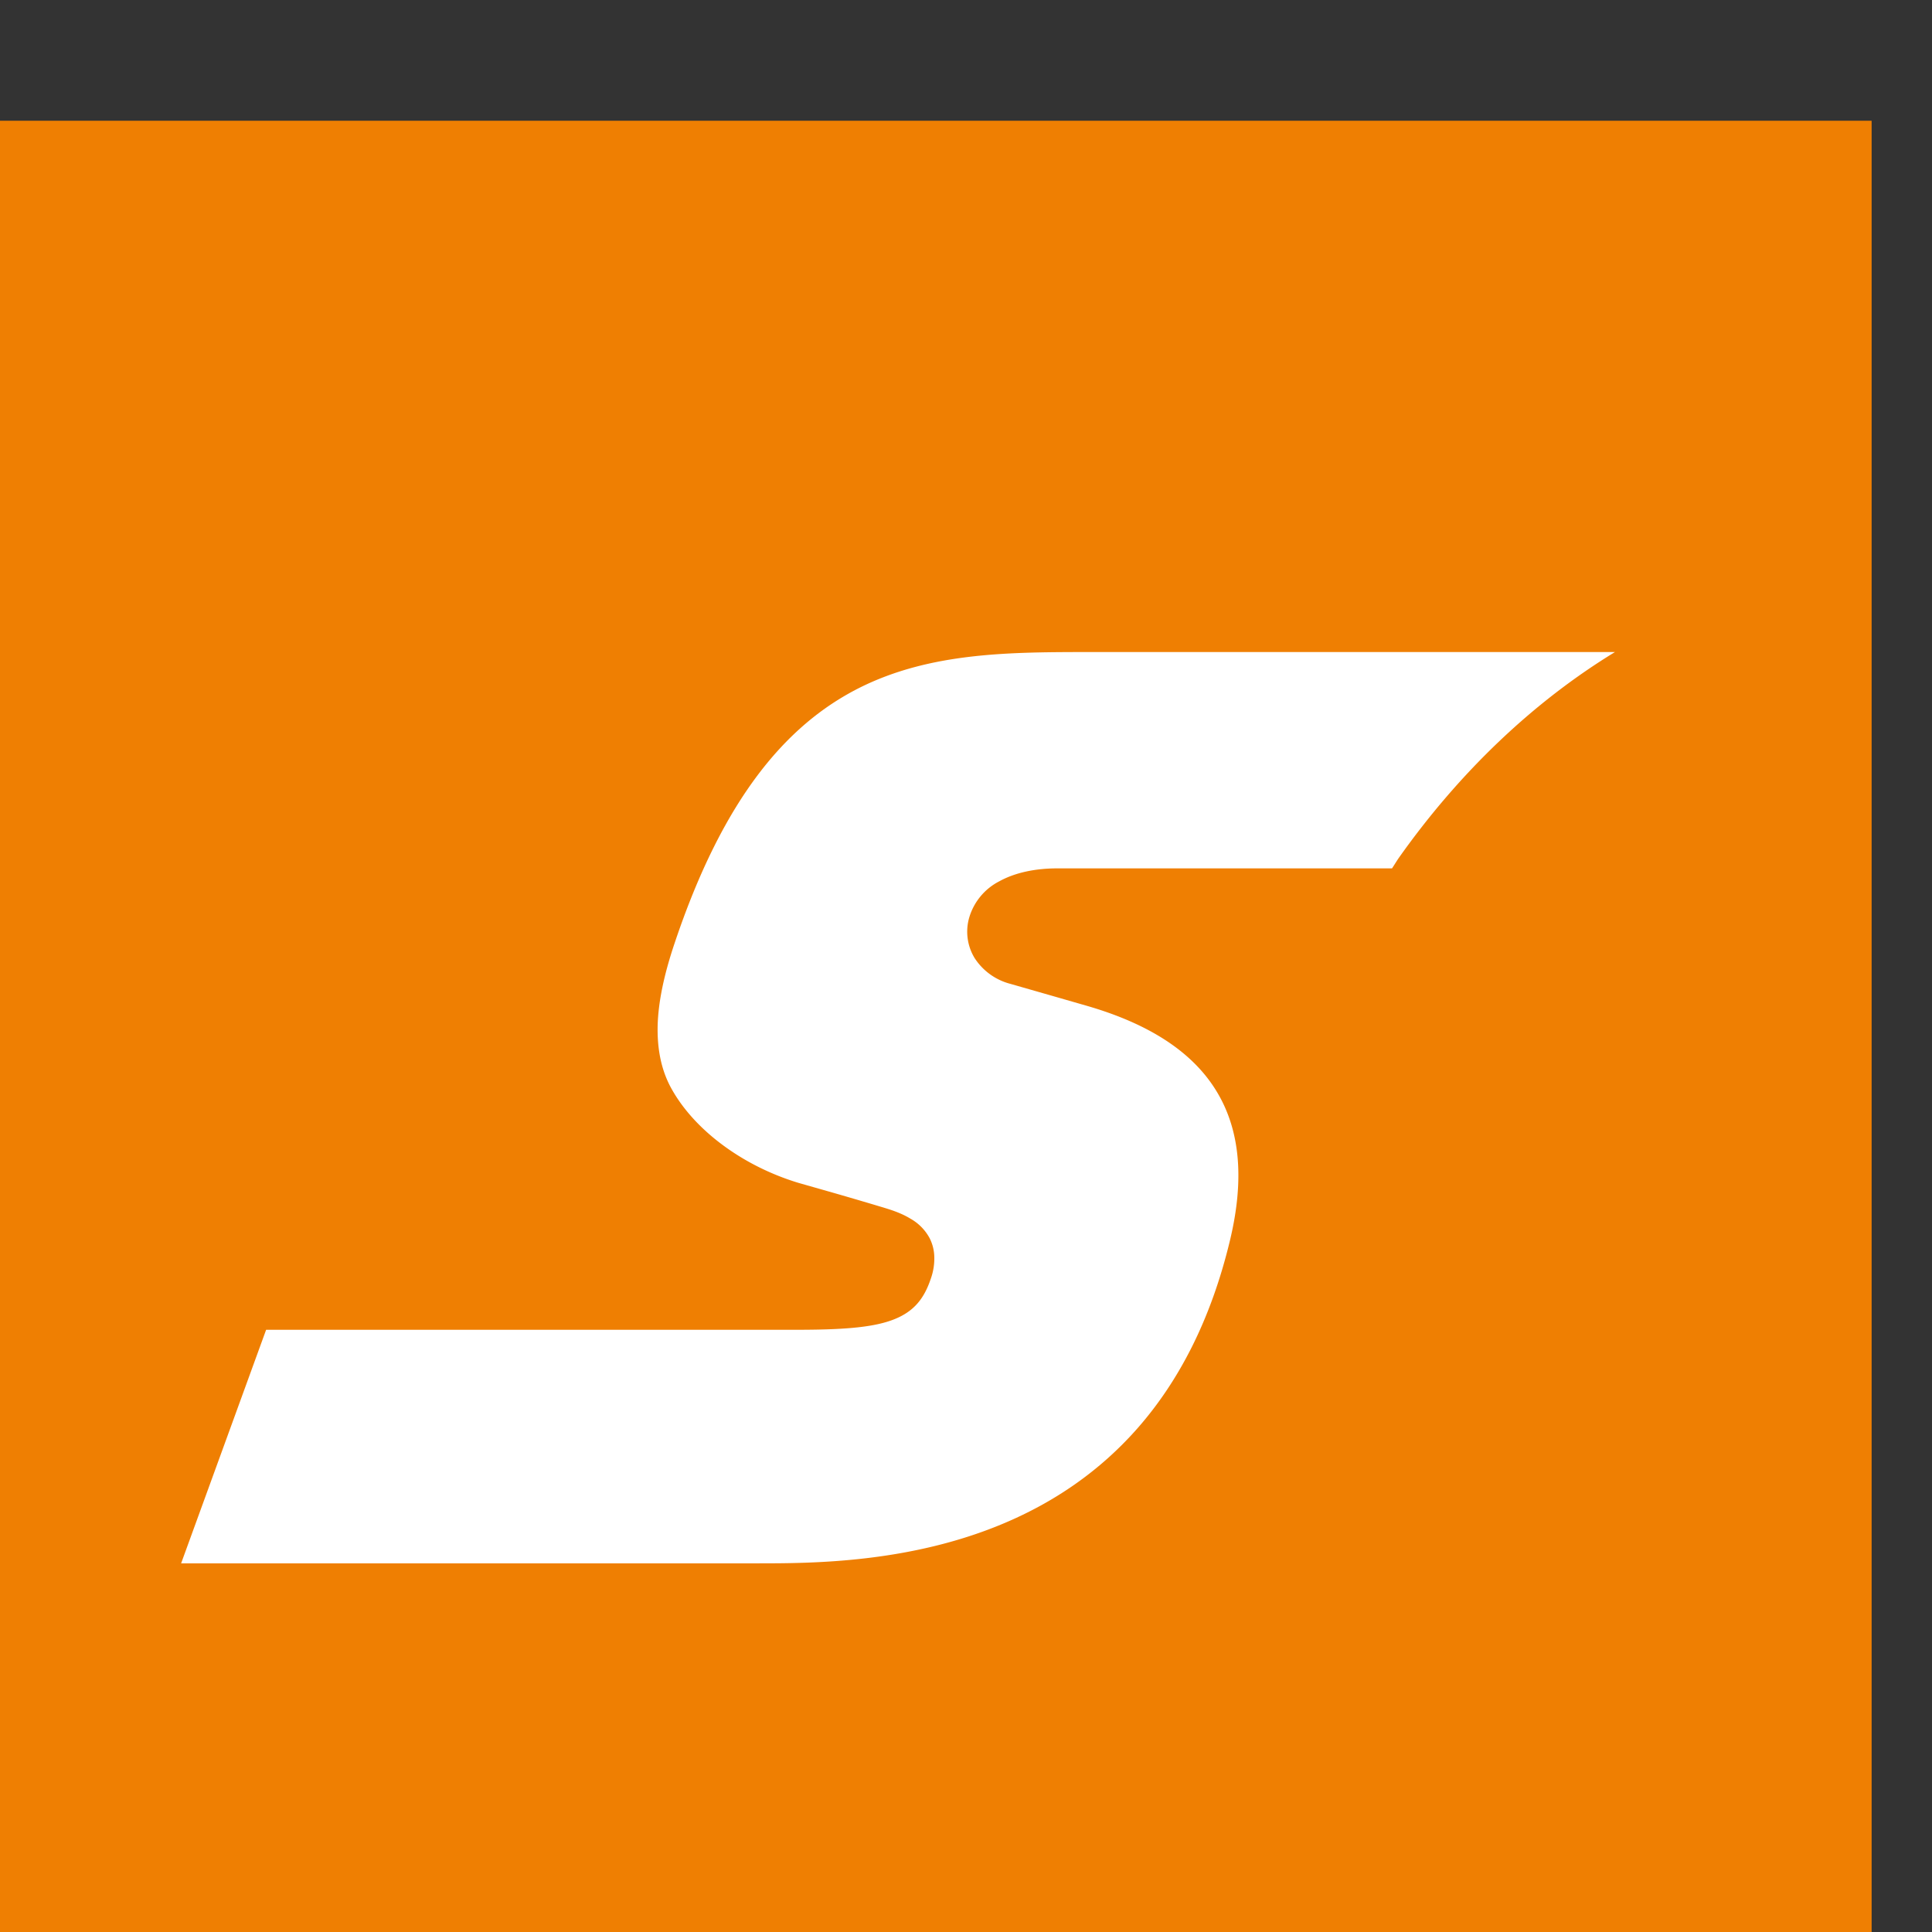
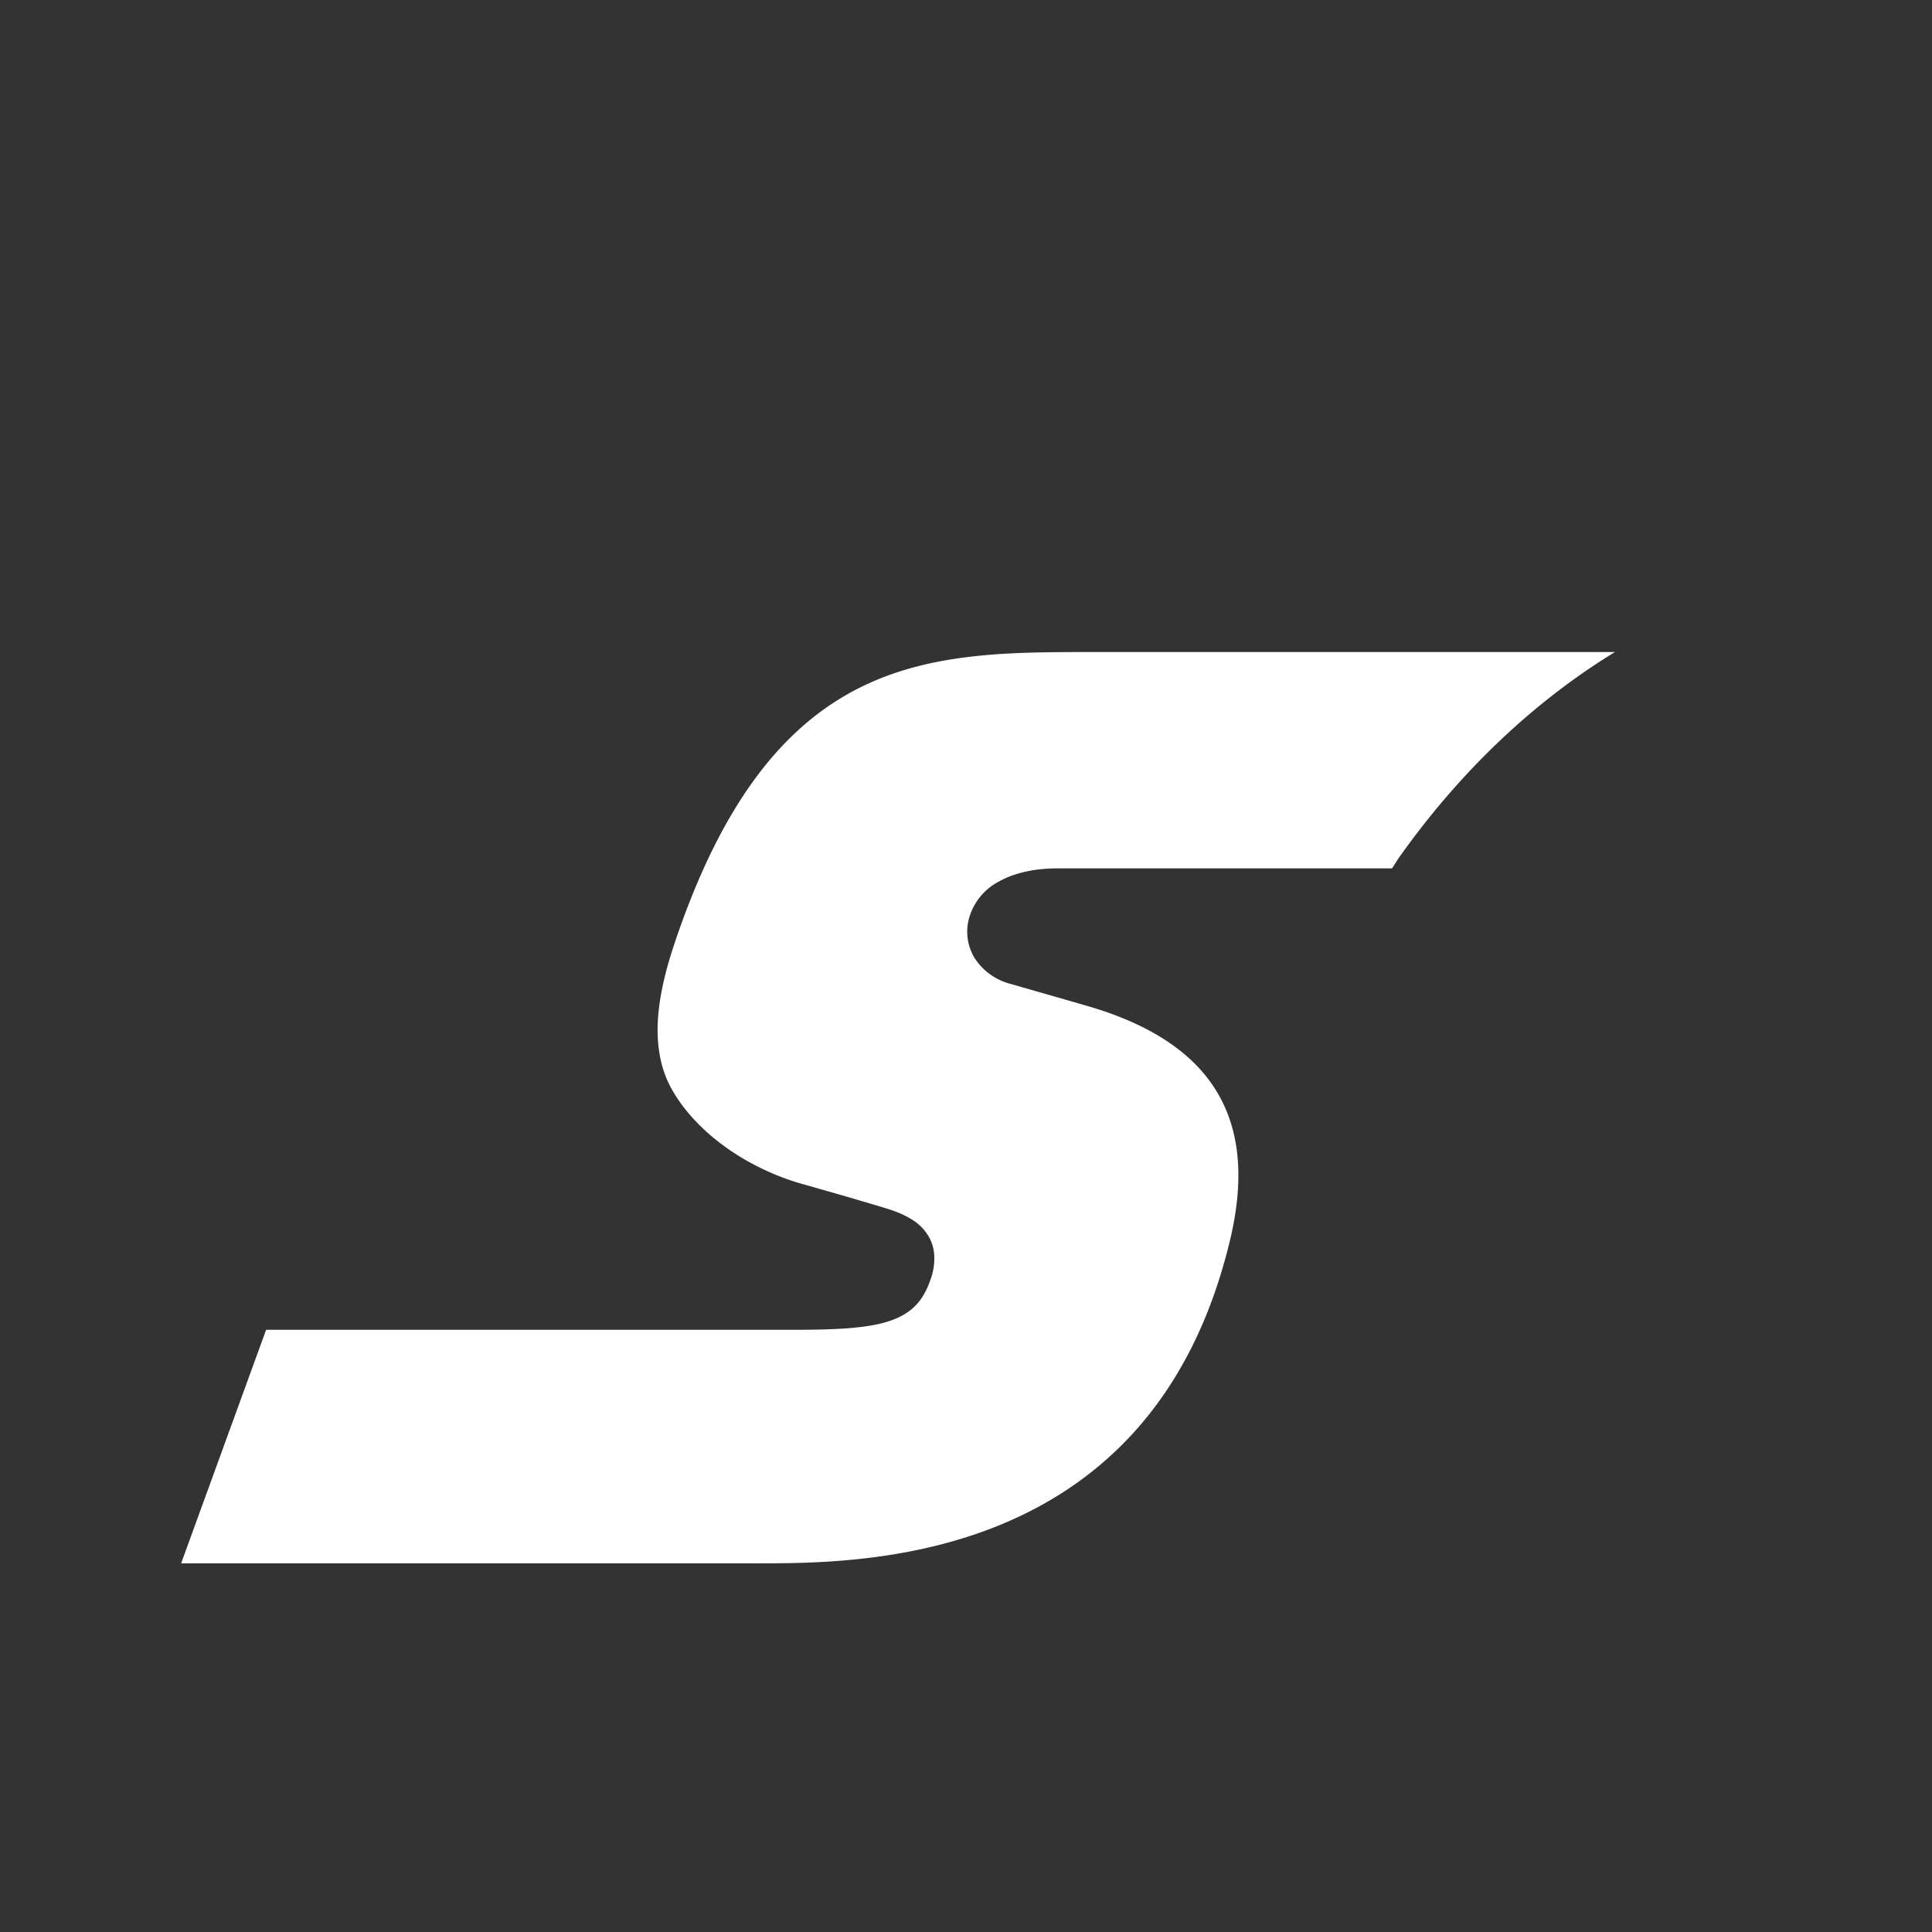
<svg xmlns="http://www.w3.org/2000/svg" height="32" width="32" viewBox="0 0 32 32">
  <rect x="0" y="0" width="32" height="32" fill="#333333" stroke="none" />
  <g fill="none" fill-rule="evenodd" transform="translate(-1 2)">
-     <path d="M0 0h32v32H0z" fill="#ef7f02" />
    <path d="M27.749 8.8h-8.655c-1.365 0-2.69 0-3.878.602-1.187.604-2.235 1.81-3.043 4.222-.175.519-.268.966-.28 1.353-.01.389.056.72.203 1.007.183.35.477.681.845.959.368.279.809.505 1.284.649l.572.163c.3.086.652.19.876.258.13.04.274.091.405.171a.811.811 0 0 1 .32.325.718.718 0 0 1 .077.31.995.995 0 0 1-.059.363c-.11.328-.279.538-.599.667-.32.13-.788.172-1.503.176H5.408L4 23.894h9.534c.897 0 2.537 0 4.113-.671 1.575-.67 3.087-2.007 3.727-4.686.24-1.006.167-1.825-.229-2.47-.394-.643-1.11-1.11-2.152-1.41l-.507-.146-.75-.215a1.006 1.006 0 0 1-.593-.427.84.84 0 0 1-.088-.677.99.99 0 0 1 .495-.594c.251-.139.58-.215.964-.215h5.542c.039-.057.074-.118.113-.174 1.013-1.432 2.238-2.59 3.58-3.409" fill="#fff" />
  </g>
</svg>